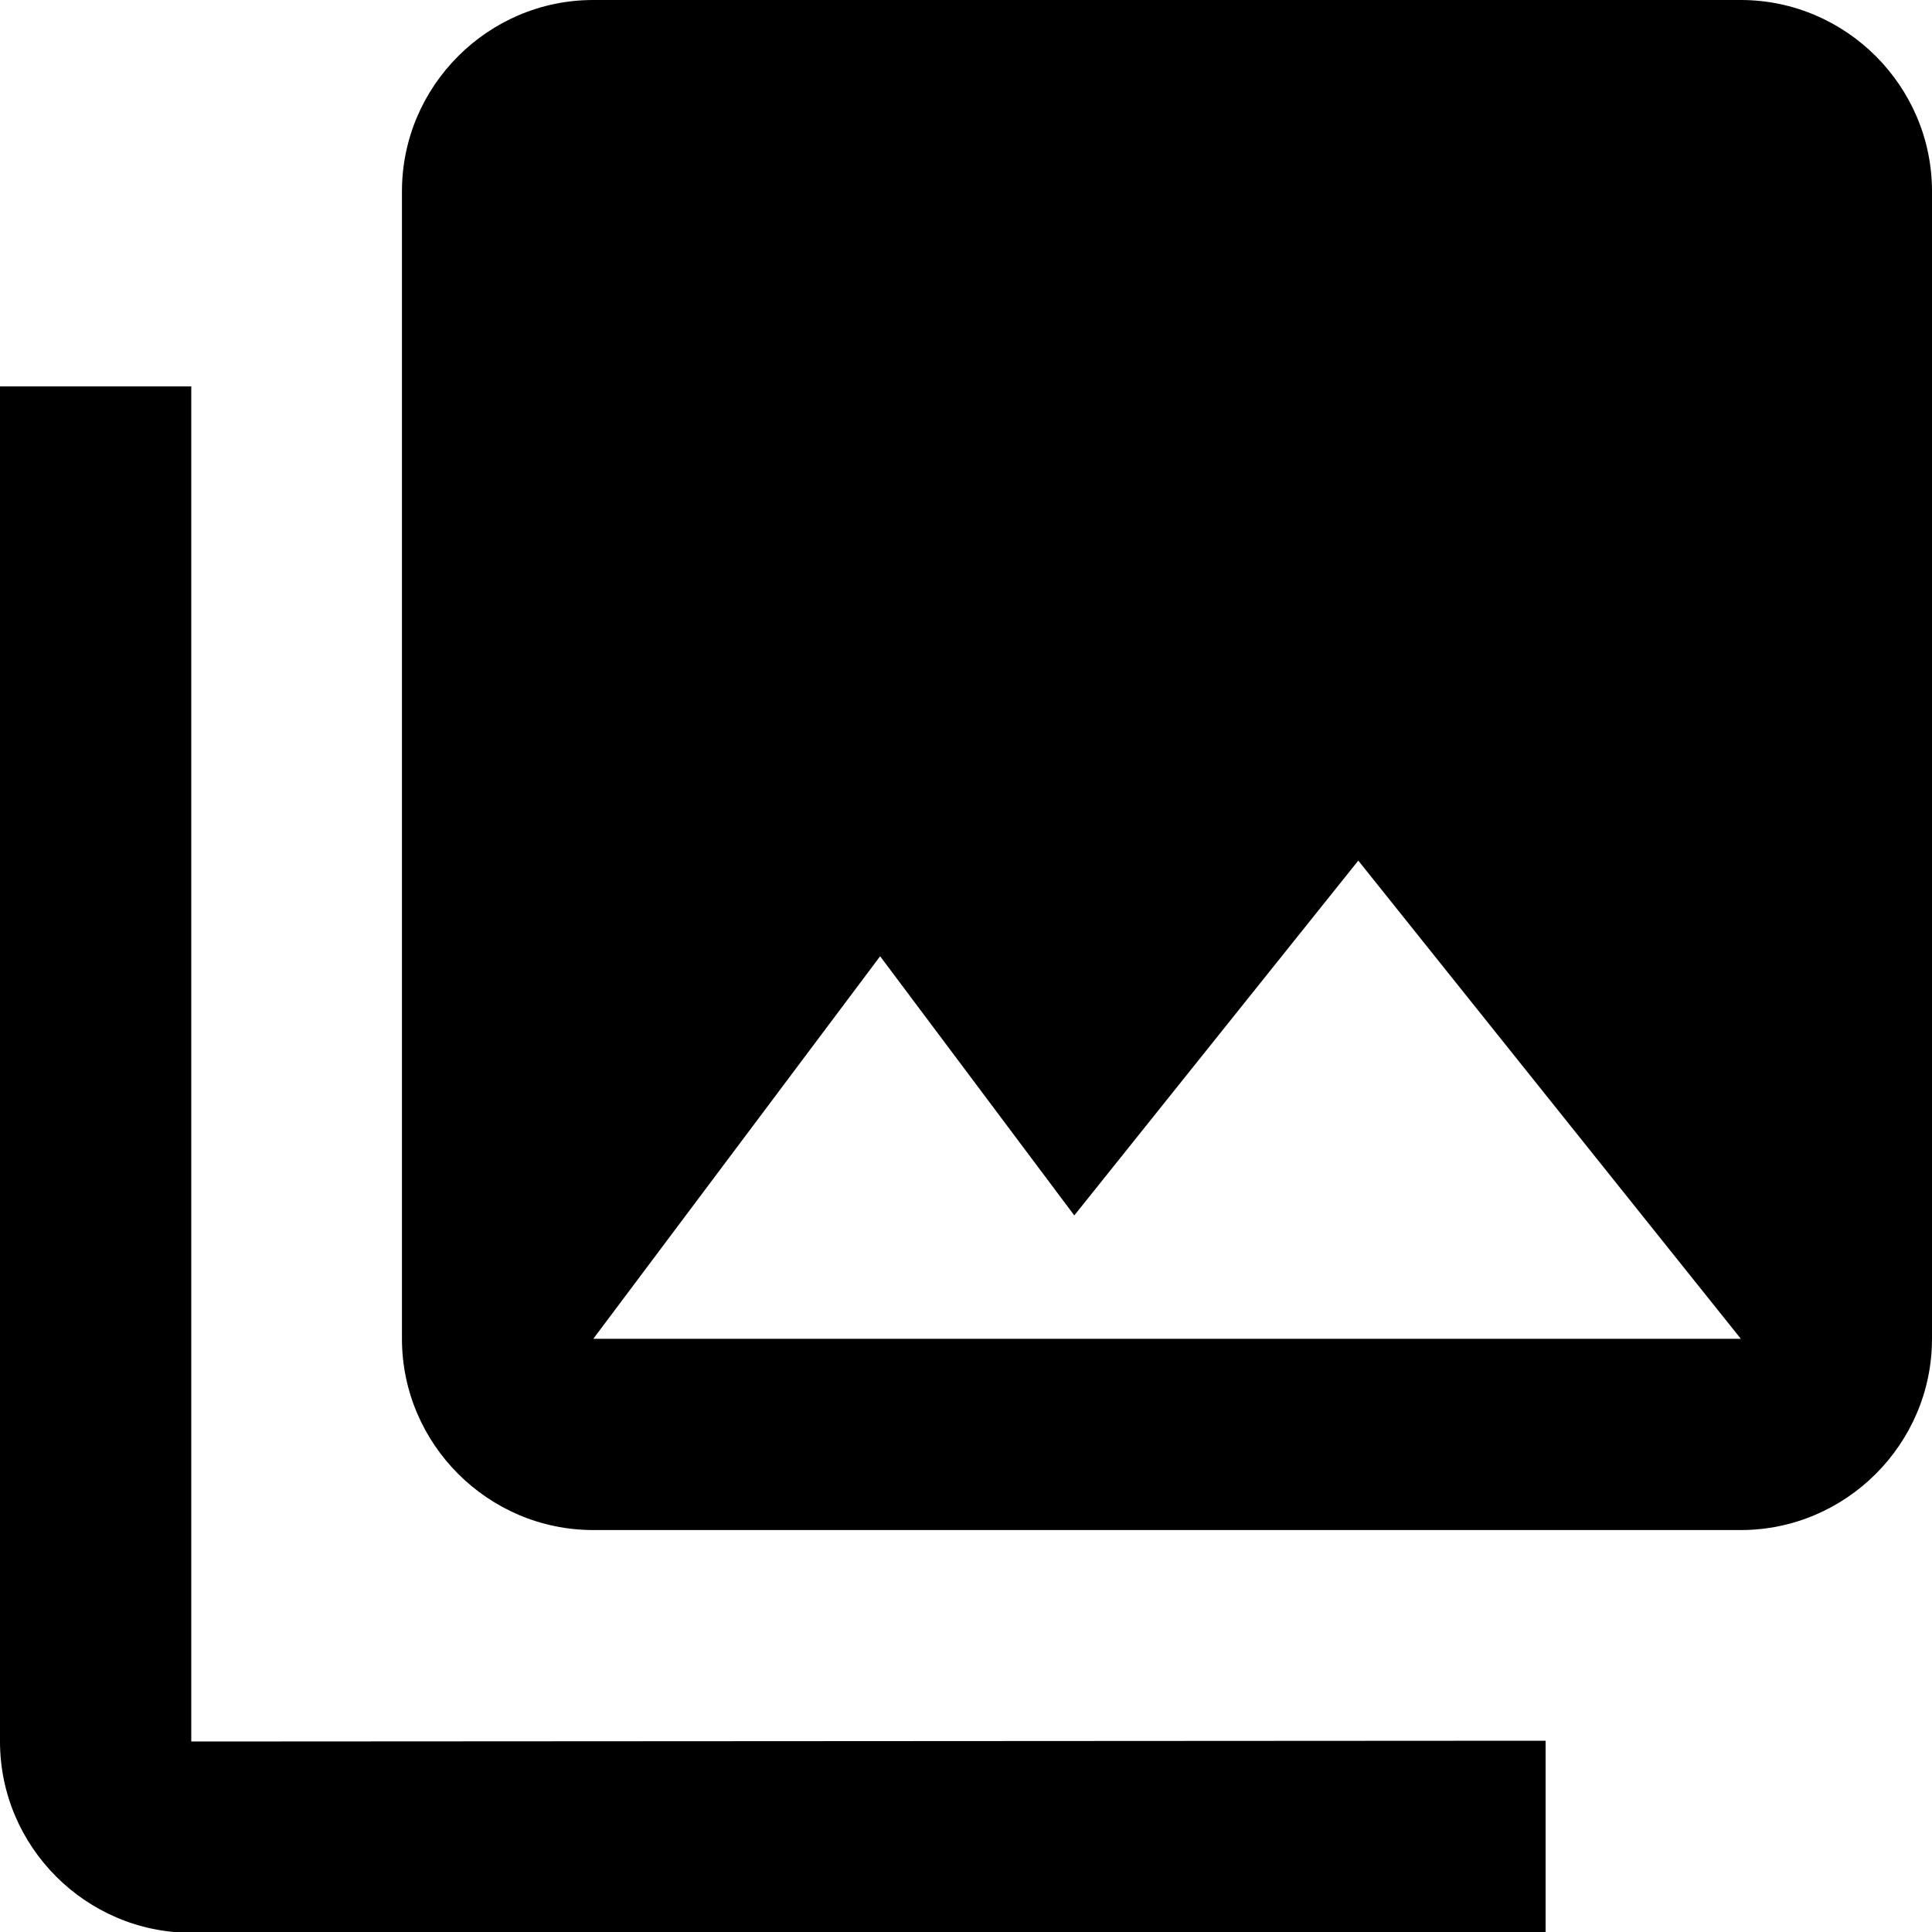
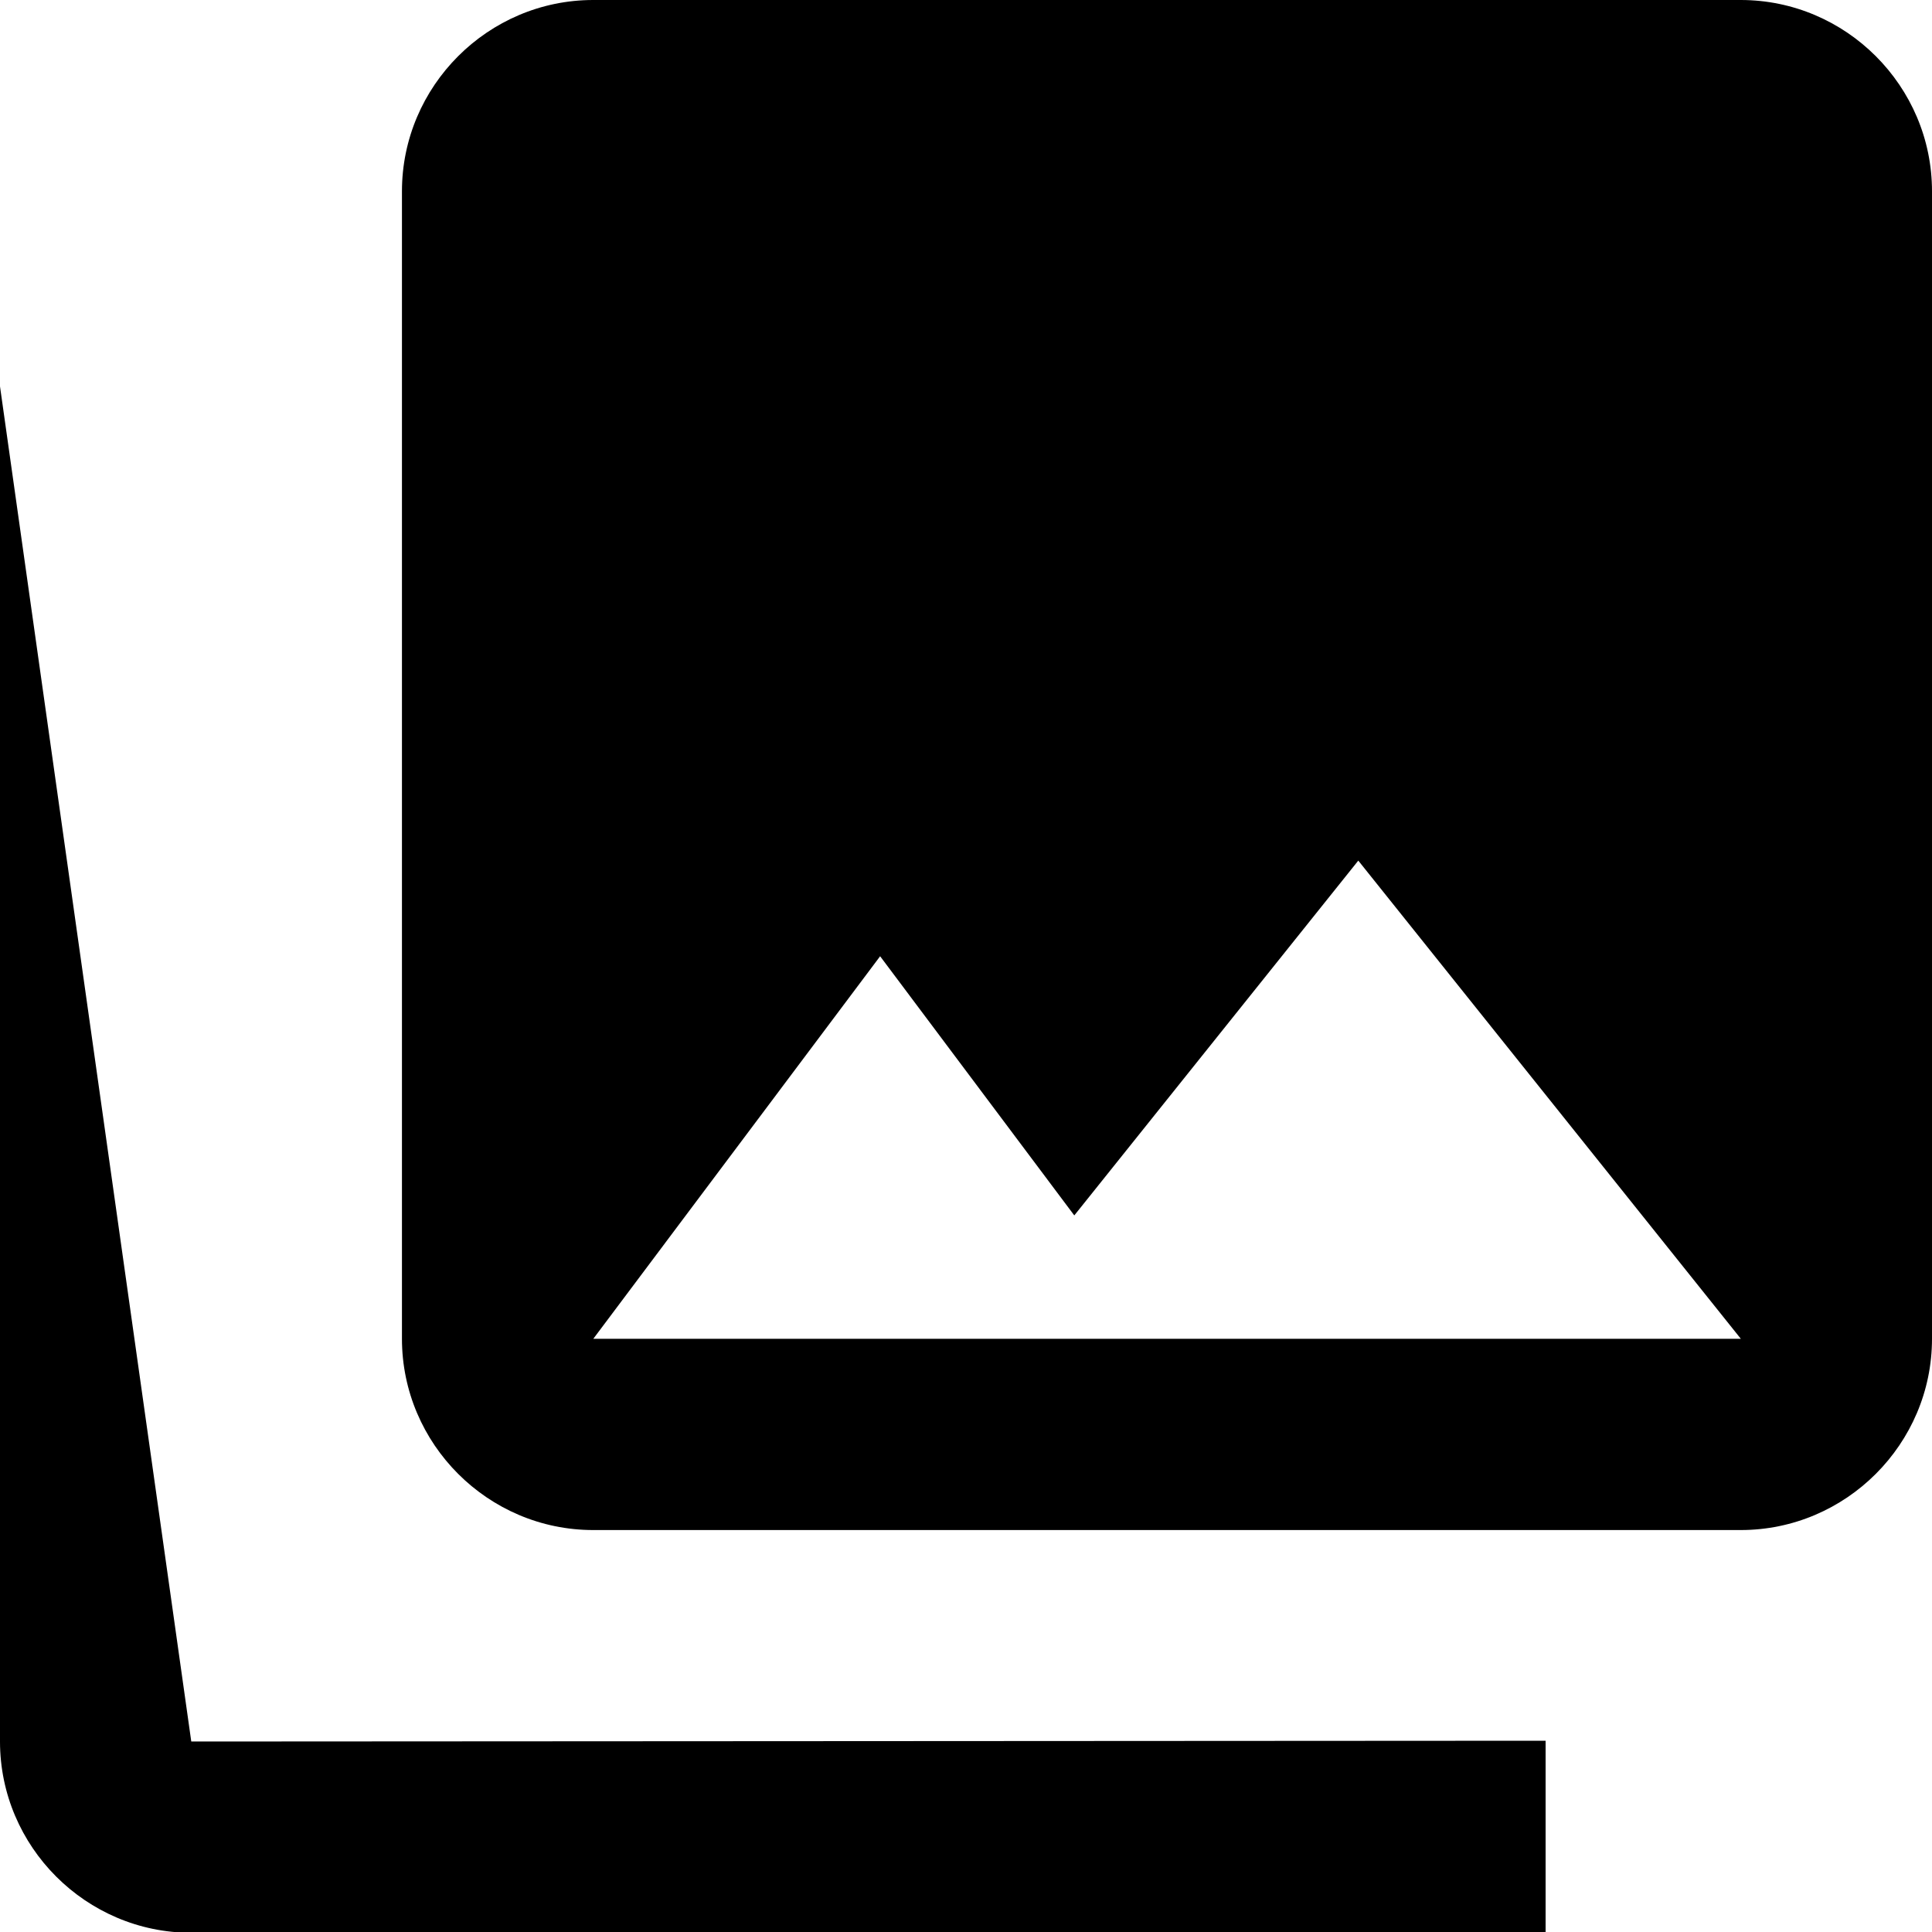
<svg xmlns="http://www.w3.org/2000/svg" fill="none" viewBox="0 0 20 20">
-   <path d="m20 13.859v-11.879c0-1.089-.891-1.98-1.98-1.98h-11.879c-1.089 0-1.98.891-1.98 1.98v11.879c0 1.089.891 1.98 1.98 1.98h11.879c1.089 0 1.98-.891 1.98-1.98zm-10.889-3.96 2.01 2.683 2.94-3.673 3.96 4.95h-11.879zm-9.111-5.899v14.028c0 1.089.891 1.98 1.98 1.98l14.02-.008v-1.98l-14.02.008v-14.028z" fill="currentColor" />
+   <path d="m20 13.859v-11.879c0-1.089-.891-1.98-1.98-1.98h-11.879c-1.089 0-1.98.891-1.98 1.98v11.879c0 1.089.891 1.98 1.98 1.98h11.879c1.089 0 1.98-.891 1.98-1.98zm-10.889-3.96 2.01 2.683 2.94-3.673 3.96 4.95h-11.879zm-9.111-5.899v14.028c0 1.089.891 1.98 1.98 1.98l14.02-.008v-1.98l-14.02.008z" fill="currentColor" />
</svg>